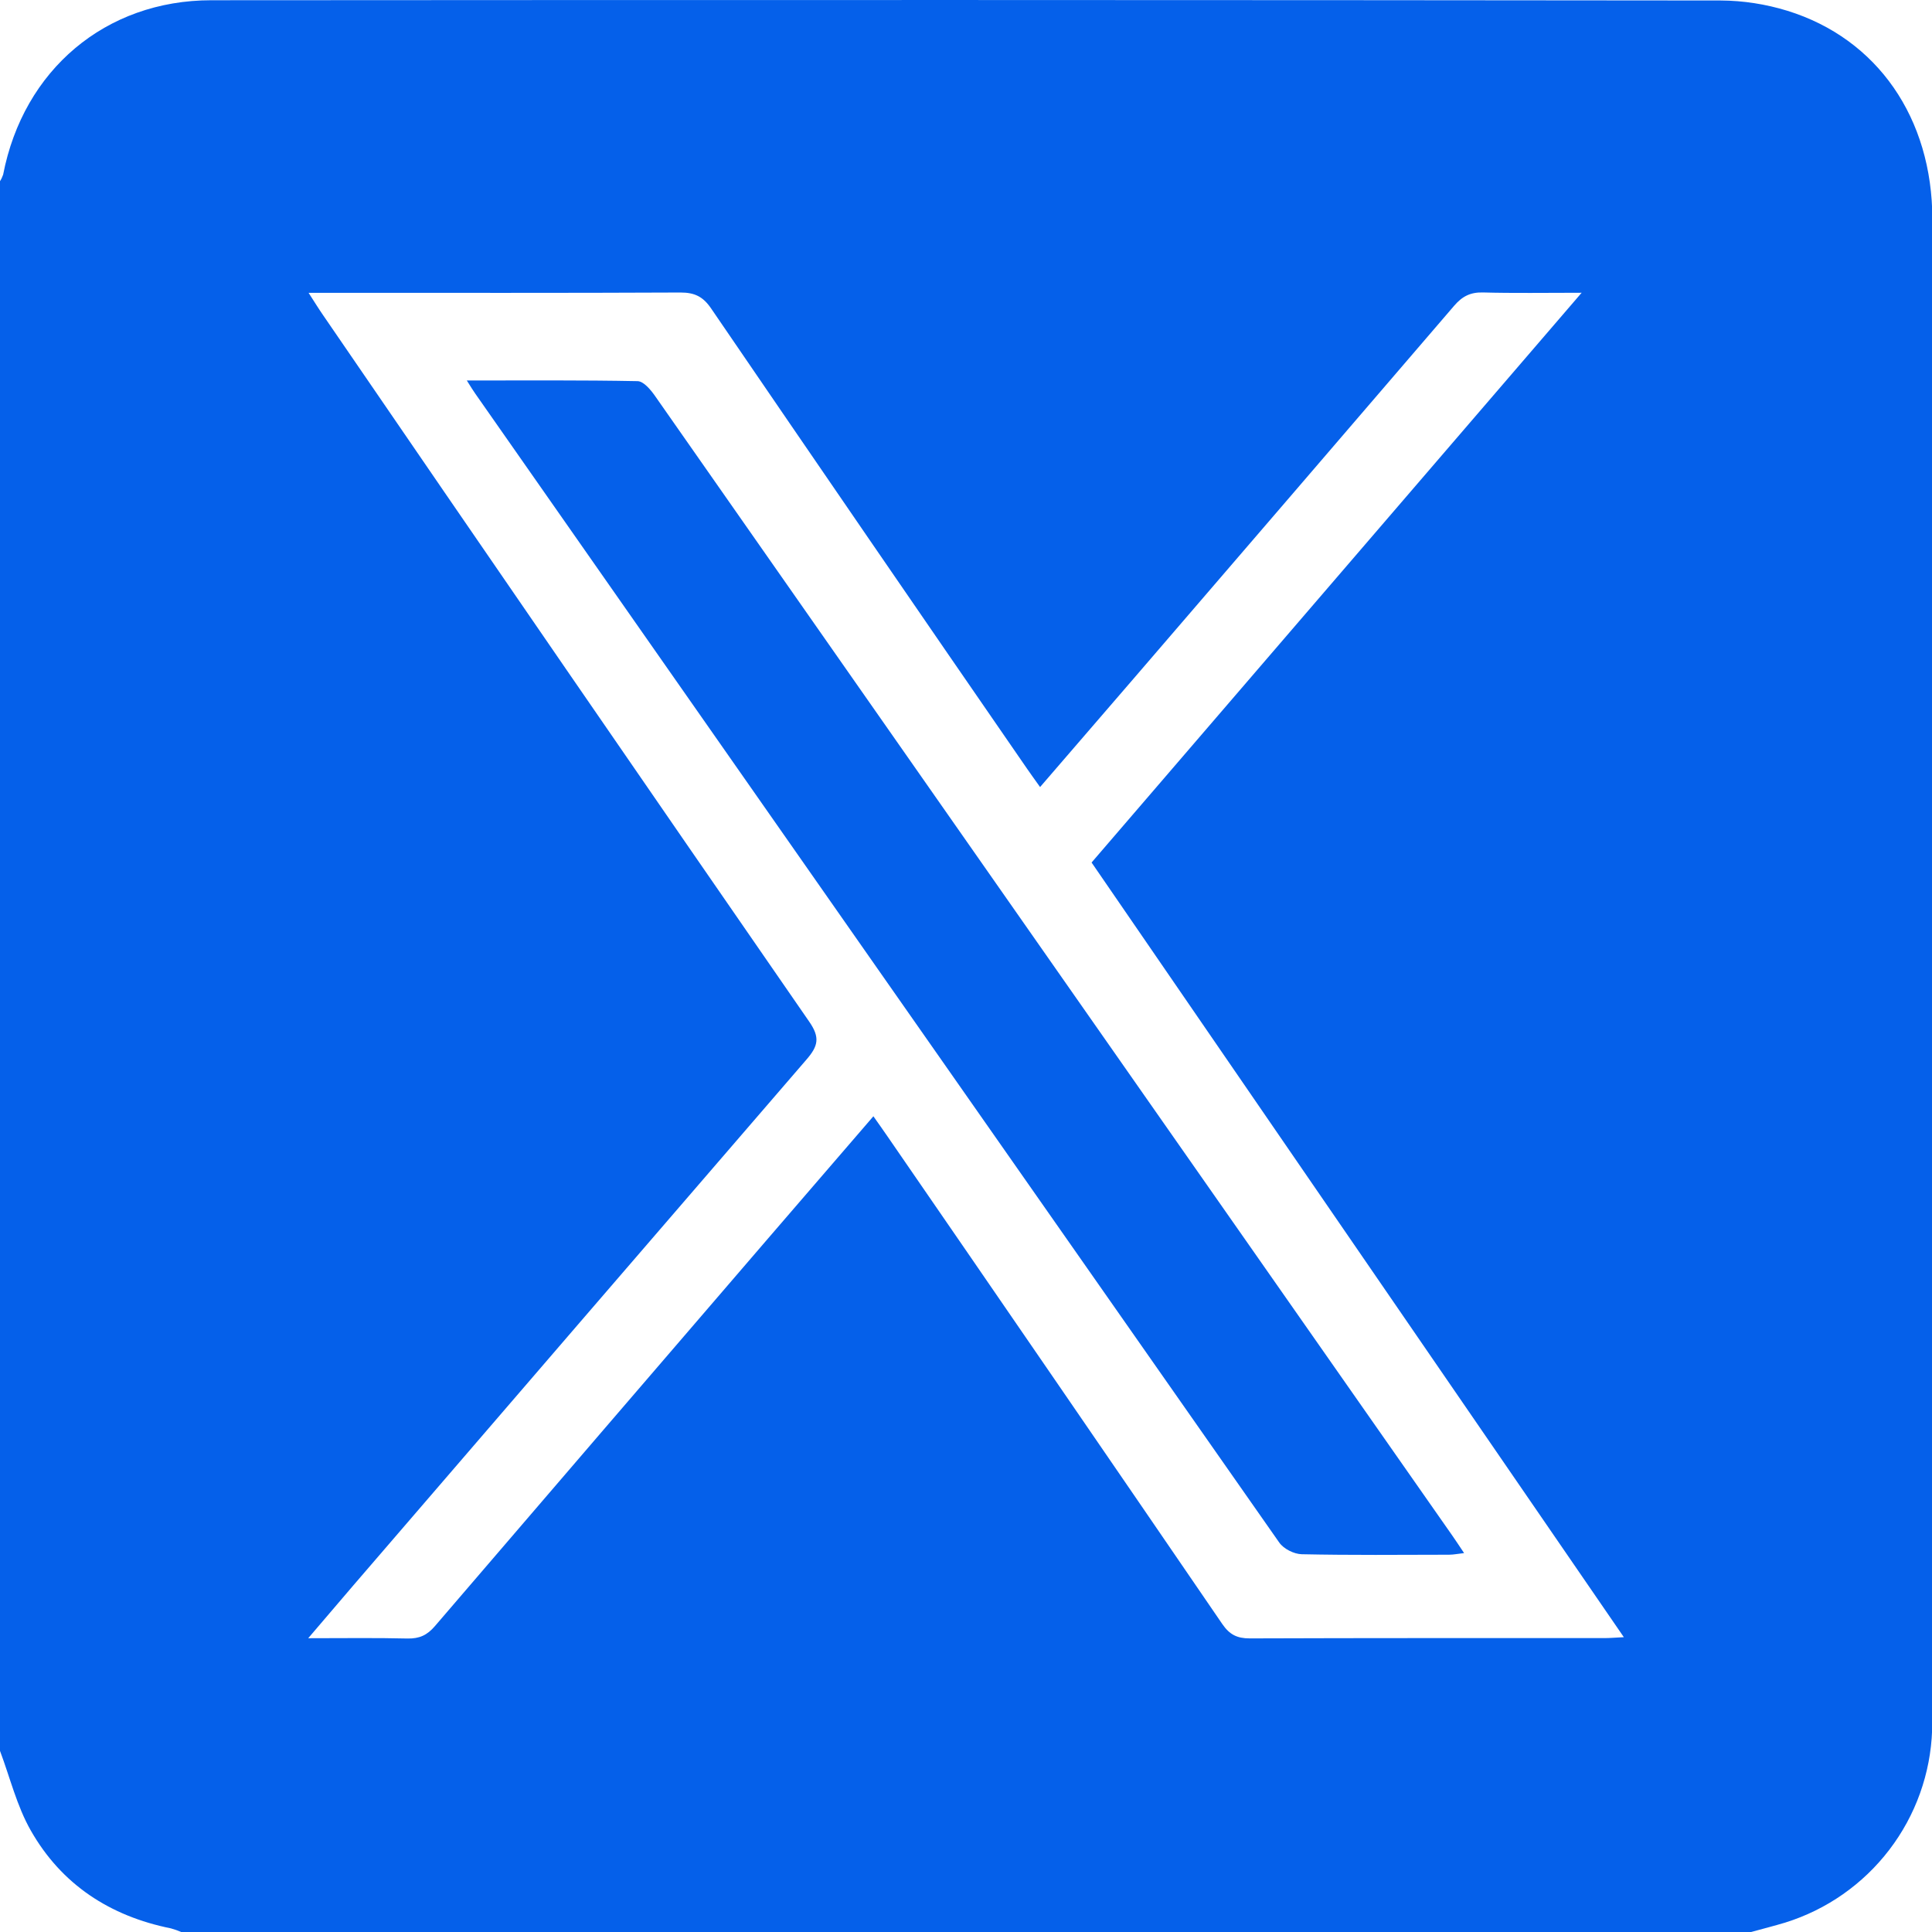
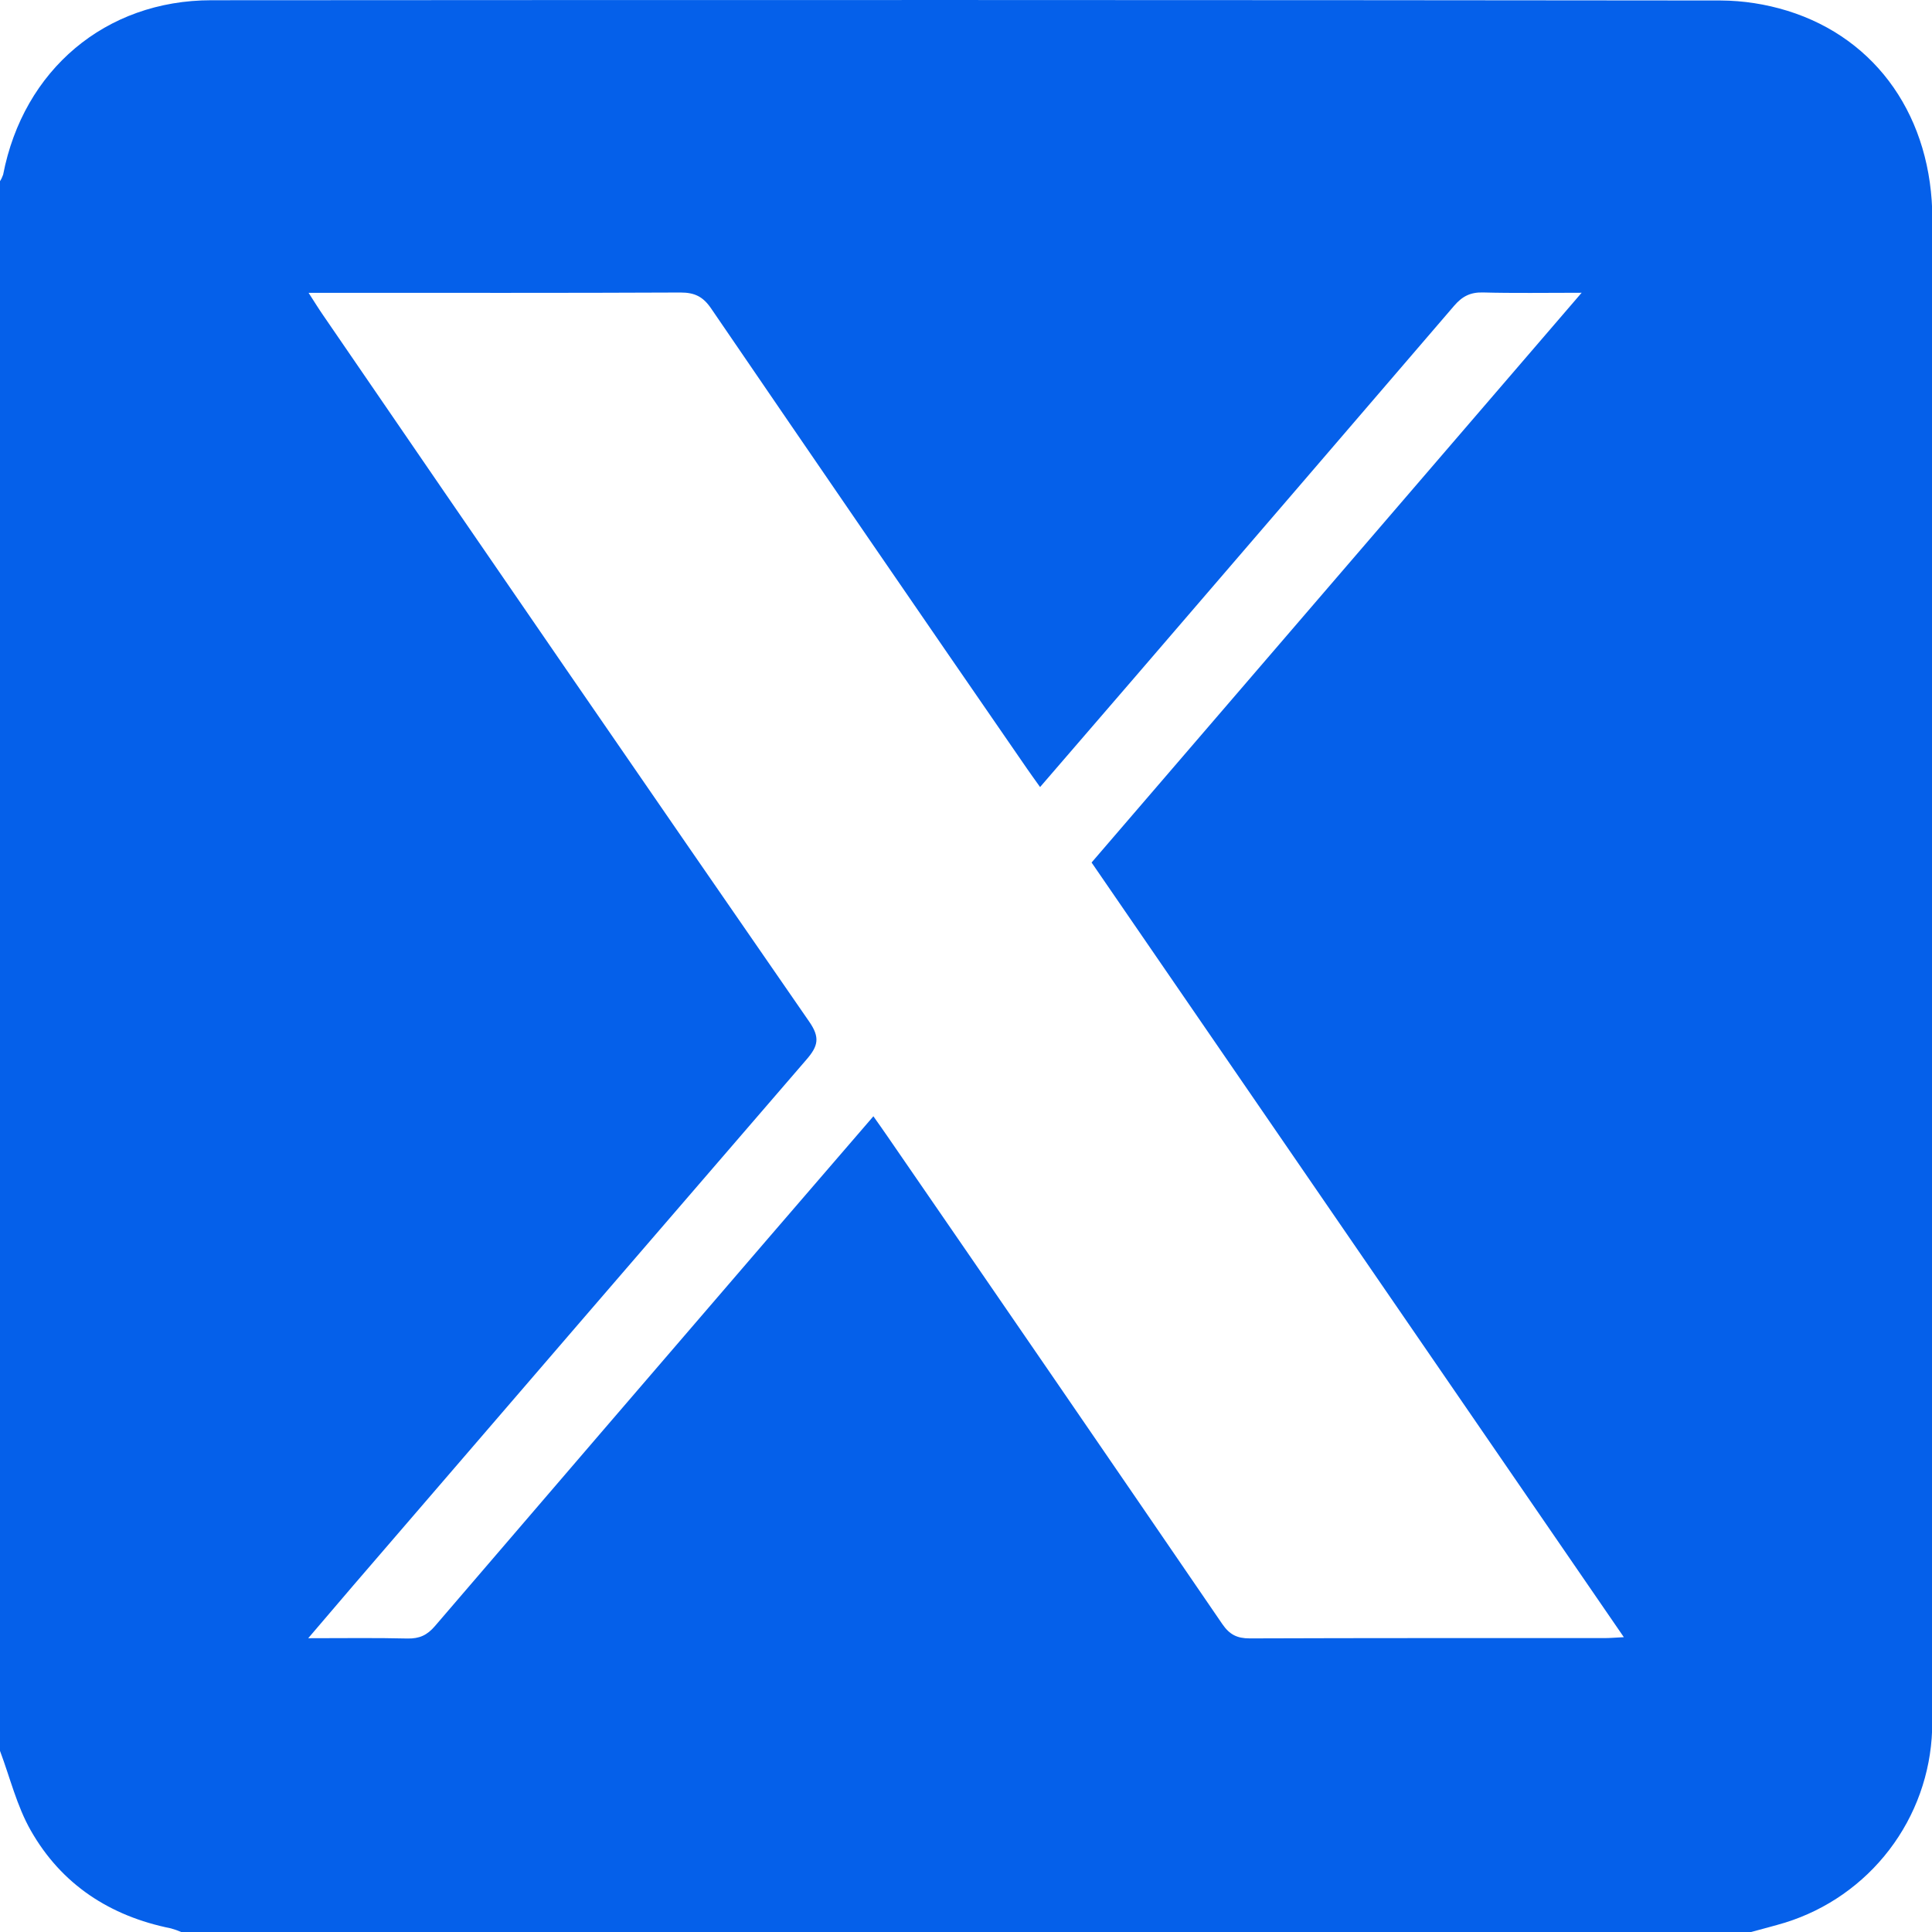
<svg xmlns="http://www.w3.org/2000/svg" width="32" height="32" viewBox="0 0 32 32" fill="none">
  <path d="M29.603 0.178C29.245 0.068 28.874 0.01 28.5 0.008C20.166 -0.001 11.832 -0.002 3.499 0.004C1.747 0.005 0.388 1.158 0.052 2.892C0.039 2.93 0.022 2.967 0 3.001L0 29C0.166 29.442 0.279 29.914 0.51 30.319C1.019 31.214 1.822 31.737 2.831 31.94C2.889 31.956 2.946 31.976 3 32H29.005C29.193 31.948 29.383 31.9 29.569 31.844C30.255 31.63 30.857 31.209 31.293 30.638C31.729 30.068 31.977 29.375 32.002 28.657C32.006 28.543 32.006 28.428 32.006 28.314C32.006 20.086 32.006 11.859 32.006 3.631C32.005 1.96 31.098 0.64 29.603 0.178ZM26.575 27.132C24.617 27.132 22.658 27.13 20.7 27.137C20.489 27.137 20.365 27.074 20.245 26.899C18.4 24.202 16.55 21.508 14.696 18.817C14.626 18.714 14.553 18.613 14.466 18.489C13.876 19.173 13.299 19.842 12.722 20.512C10.881 22.651 9.041 24.792 7.204 26.933C7.075 27.084 6.947 27.142 6.753 27.139C6.227 27.126 5.701 27.134 5.105 27.134C5.387 26.803 5.621 26.529 5.855 26.256C8.355 23.351 10.857 20.448 13.36 17.547C13.552 17.325 13.584 17.183 13.404 16.923C10.71 13.027 8.025 9.125 5.35 5.218C5.28 5.117 5.216 5.013 5.111 4.85H5.489C7.416 4.85 9.343 4.854 11.272 4.845C11.506 4.845 11.645 4.913 11.779 5.11C13.516 7.653 15.259 10.193 17.009 12.729C17.073 12.822 17.14 12.914 17.227 13.036C17.764 12.413 18.286 11.808 18.808 11.203C20.567 9.159 22.326 7.114 24.083 5.067C24.217 4.91 24.352 4.839 24.56 4.844C25.076 4.858 25.592 4.849 26.197 4.849L18.08 14.286L26.896 27.117C26.755 27.124 26.665 27.132 26.575 27.132Z" fill="#0560EA" />
-   <path d="M10.56 6.313C9.637 6.295 8.714 6.302 7.732 6.302C7.802 6.414 7.835 6.467 7.87 6.517C12.308 12.863 16.747 19.207 21.188 25.549C21.261 25.654 21.432 25.74 21.561 25.743C22.373 25.76 23.186 25.753 24 25.751C24.075 25.751 24.15 25.735 24.25 25.724C24.172 25.607 24.115 25.521 24.056 25.436C22.397 23.065 20.738 20.695 19.08 18.324C16.336 14.4 13.592 10.477 10.847 6.555C10.776 6.454 10.66 6.315 10.56 6.313Z" fill="#0560EA" />
</svg>